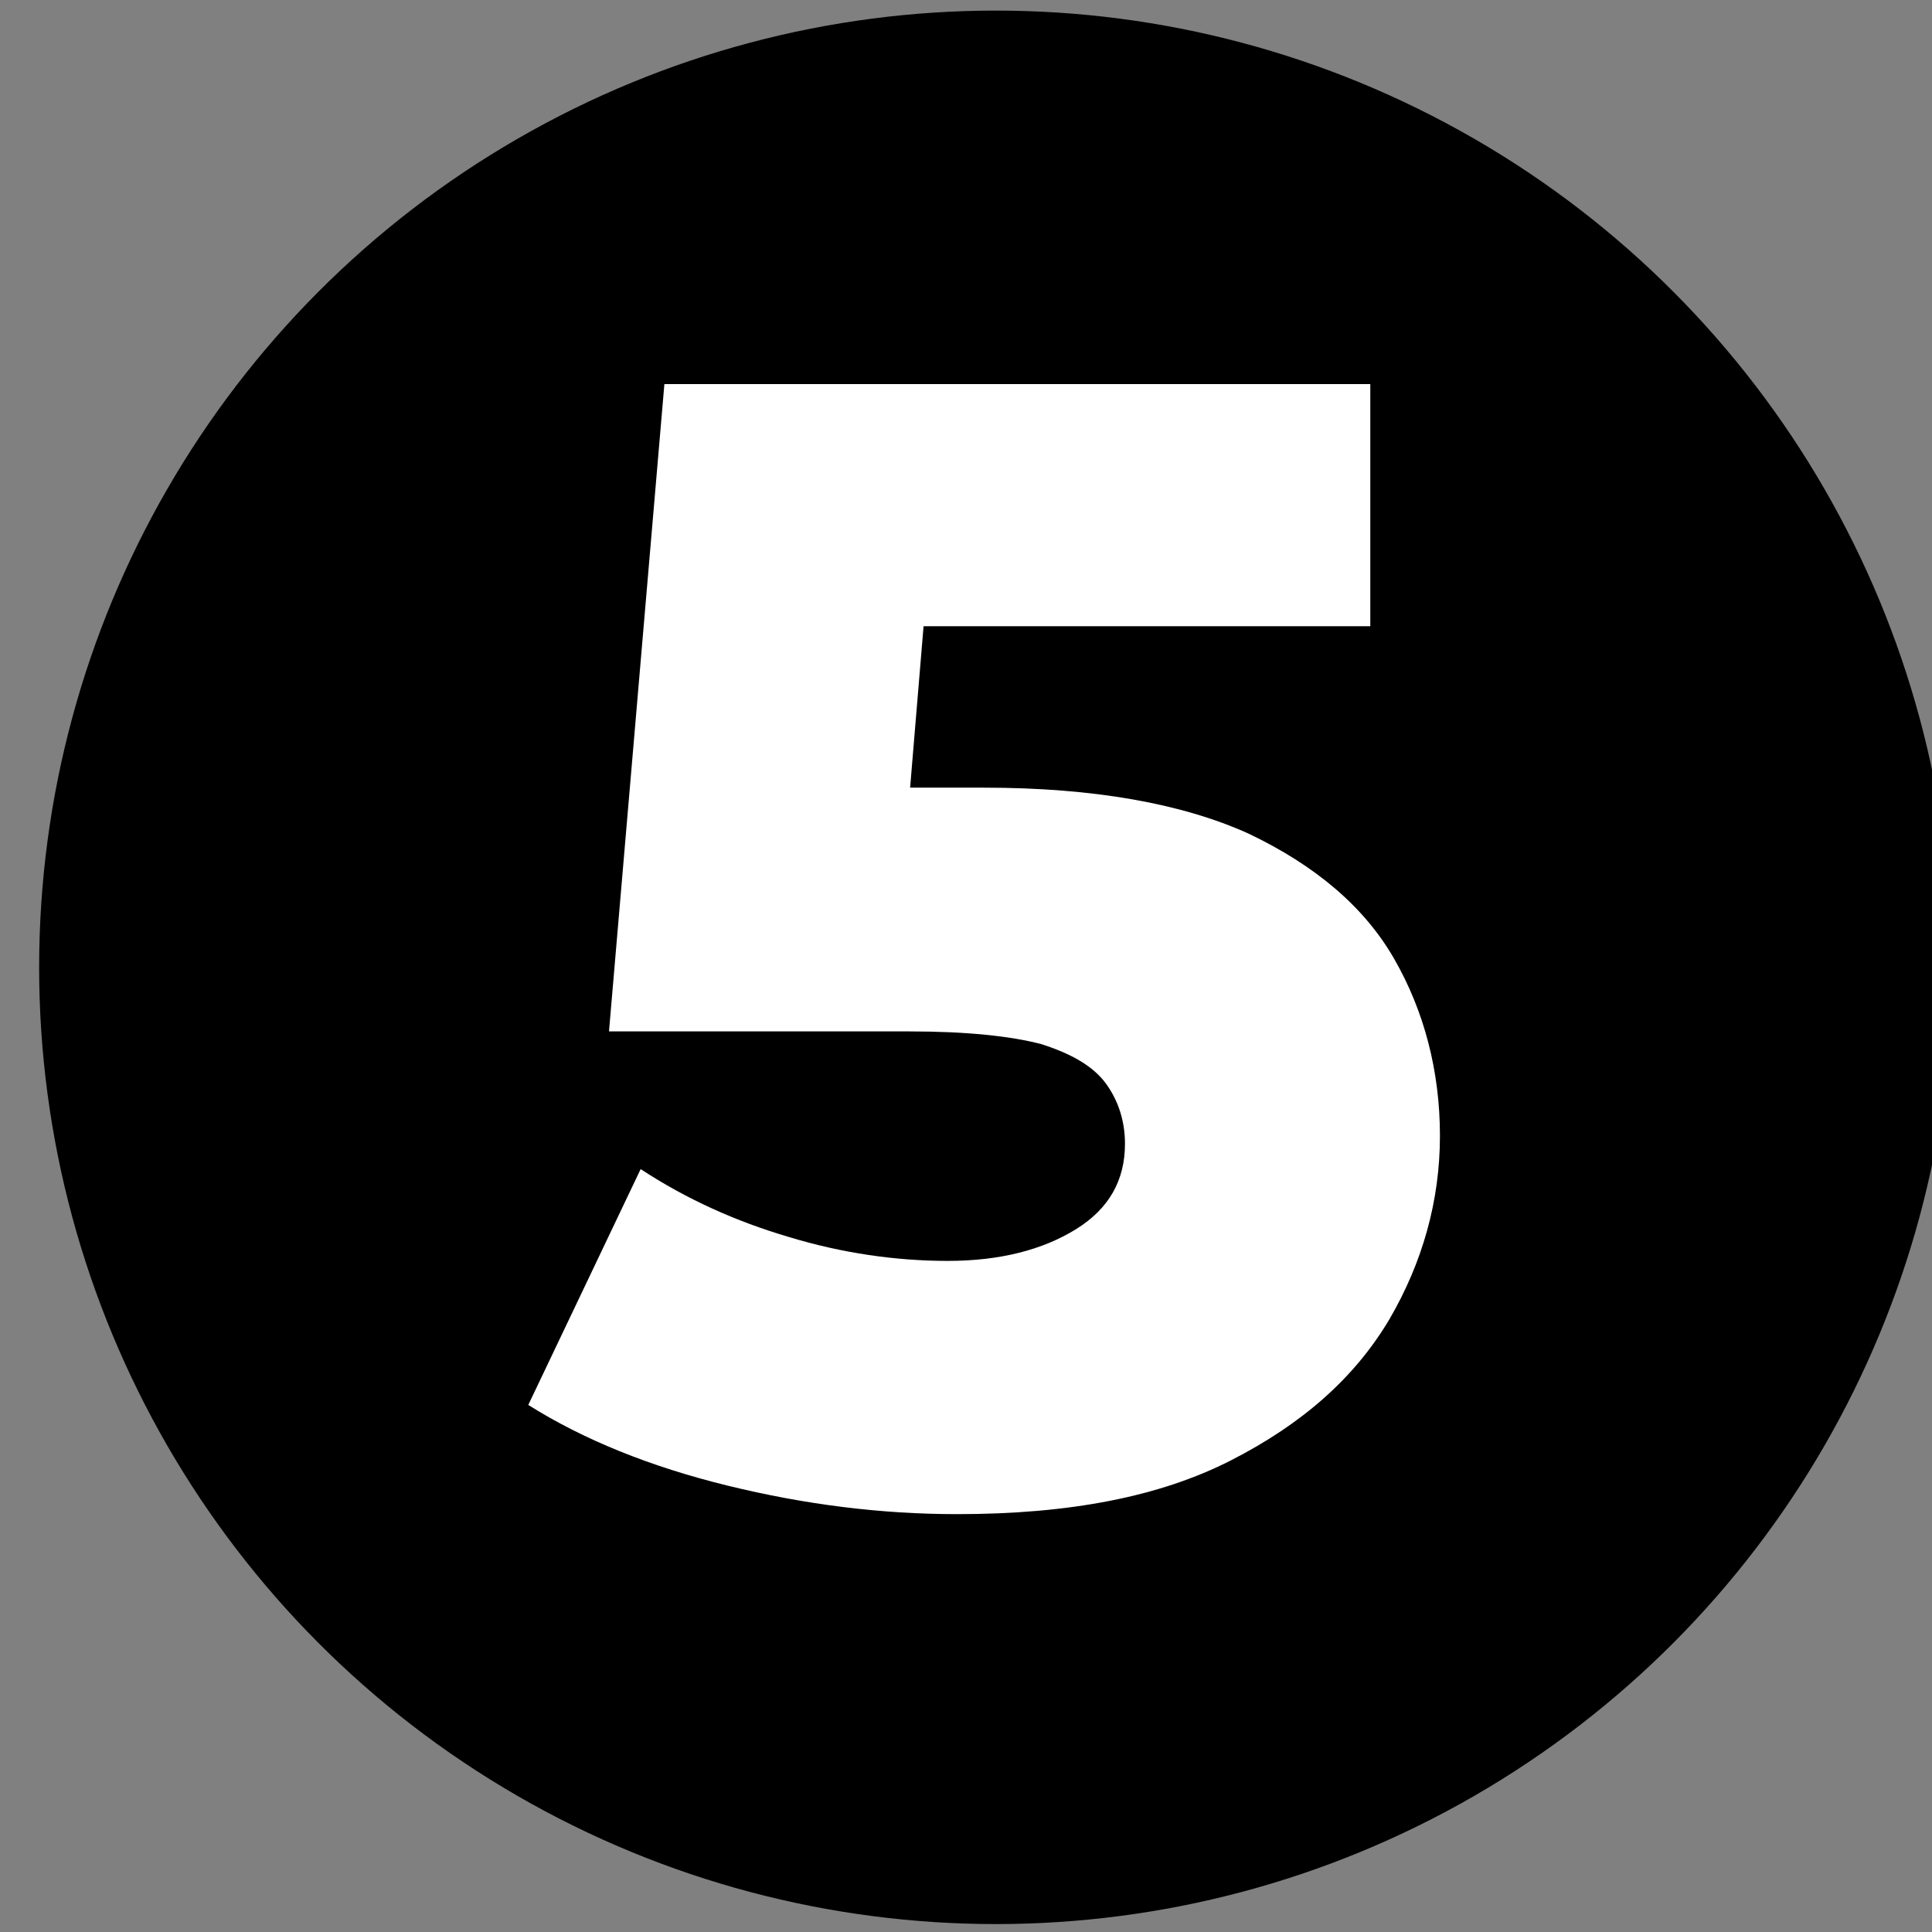
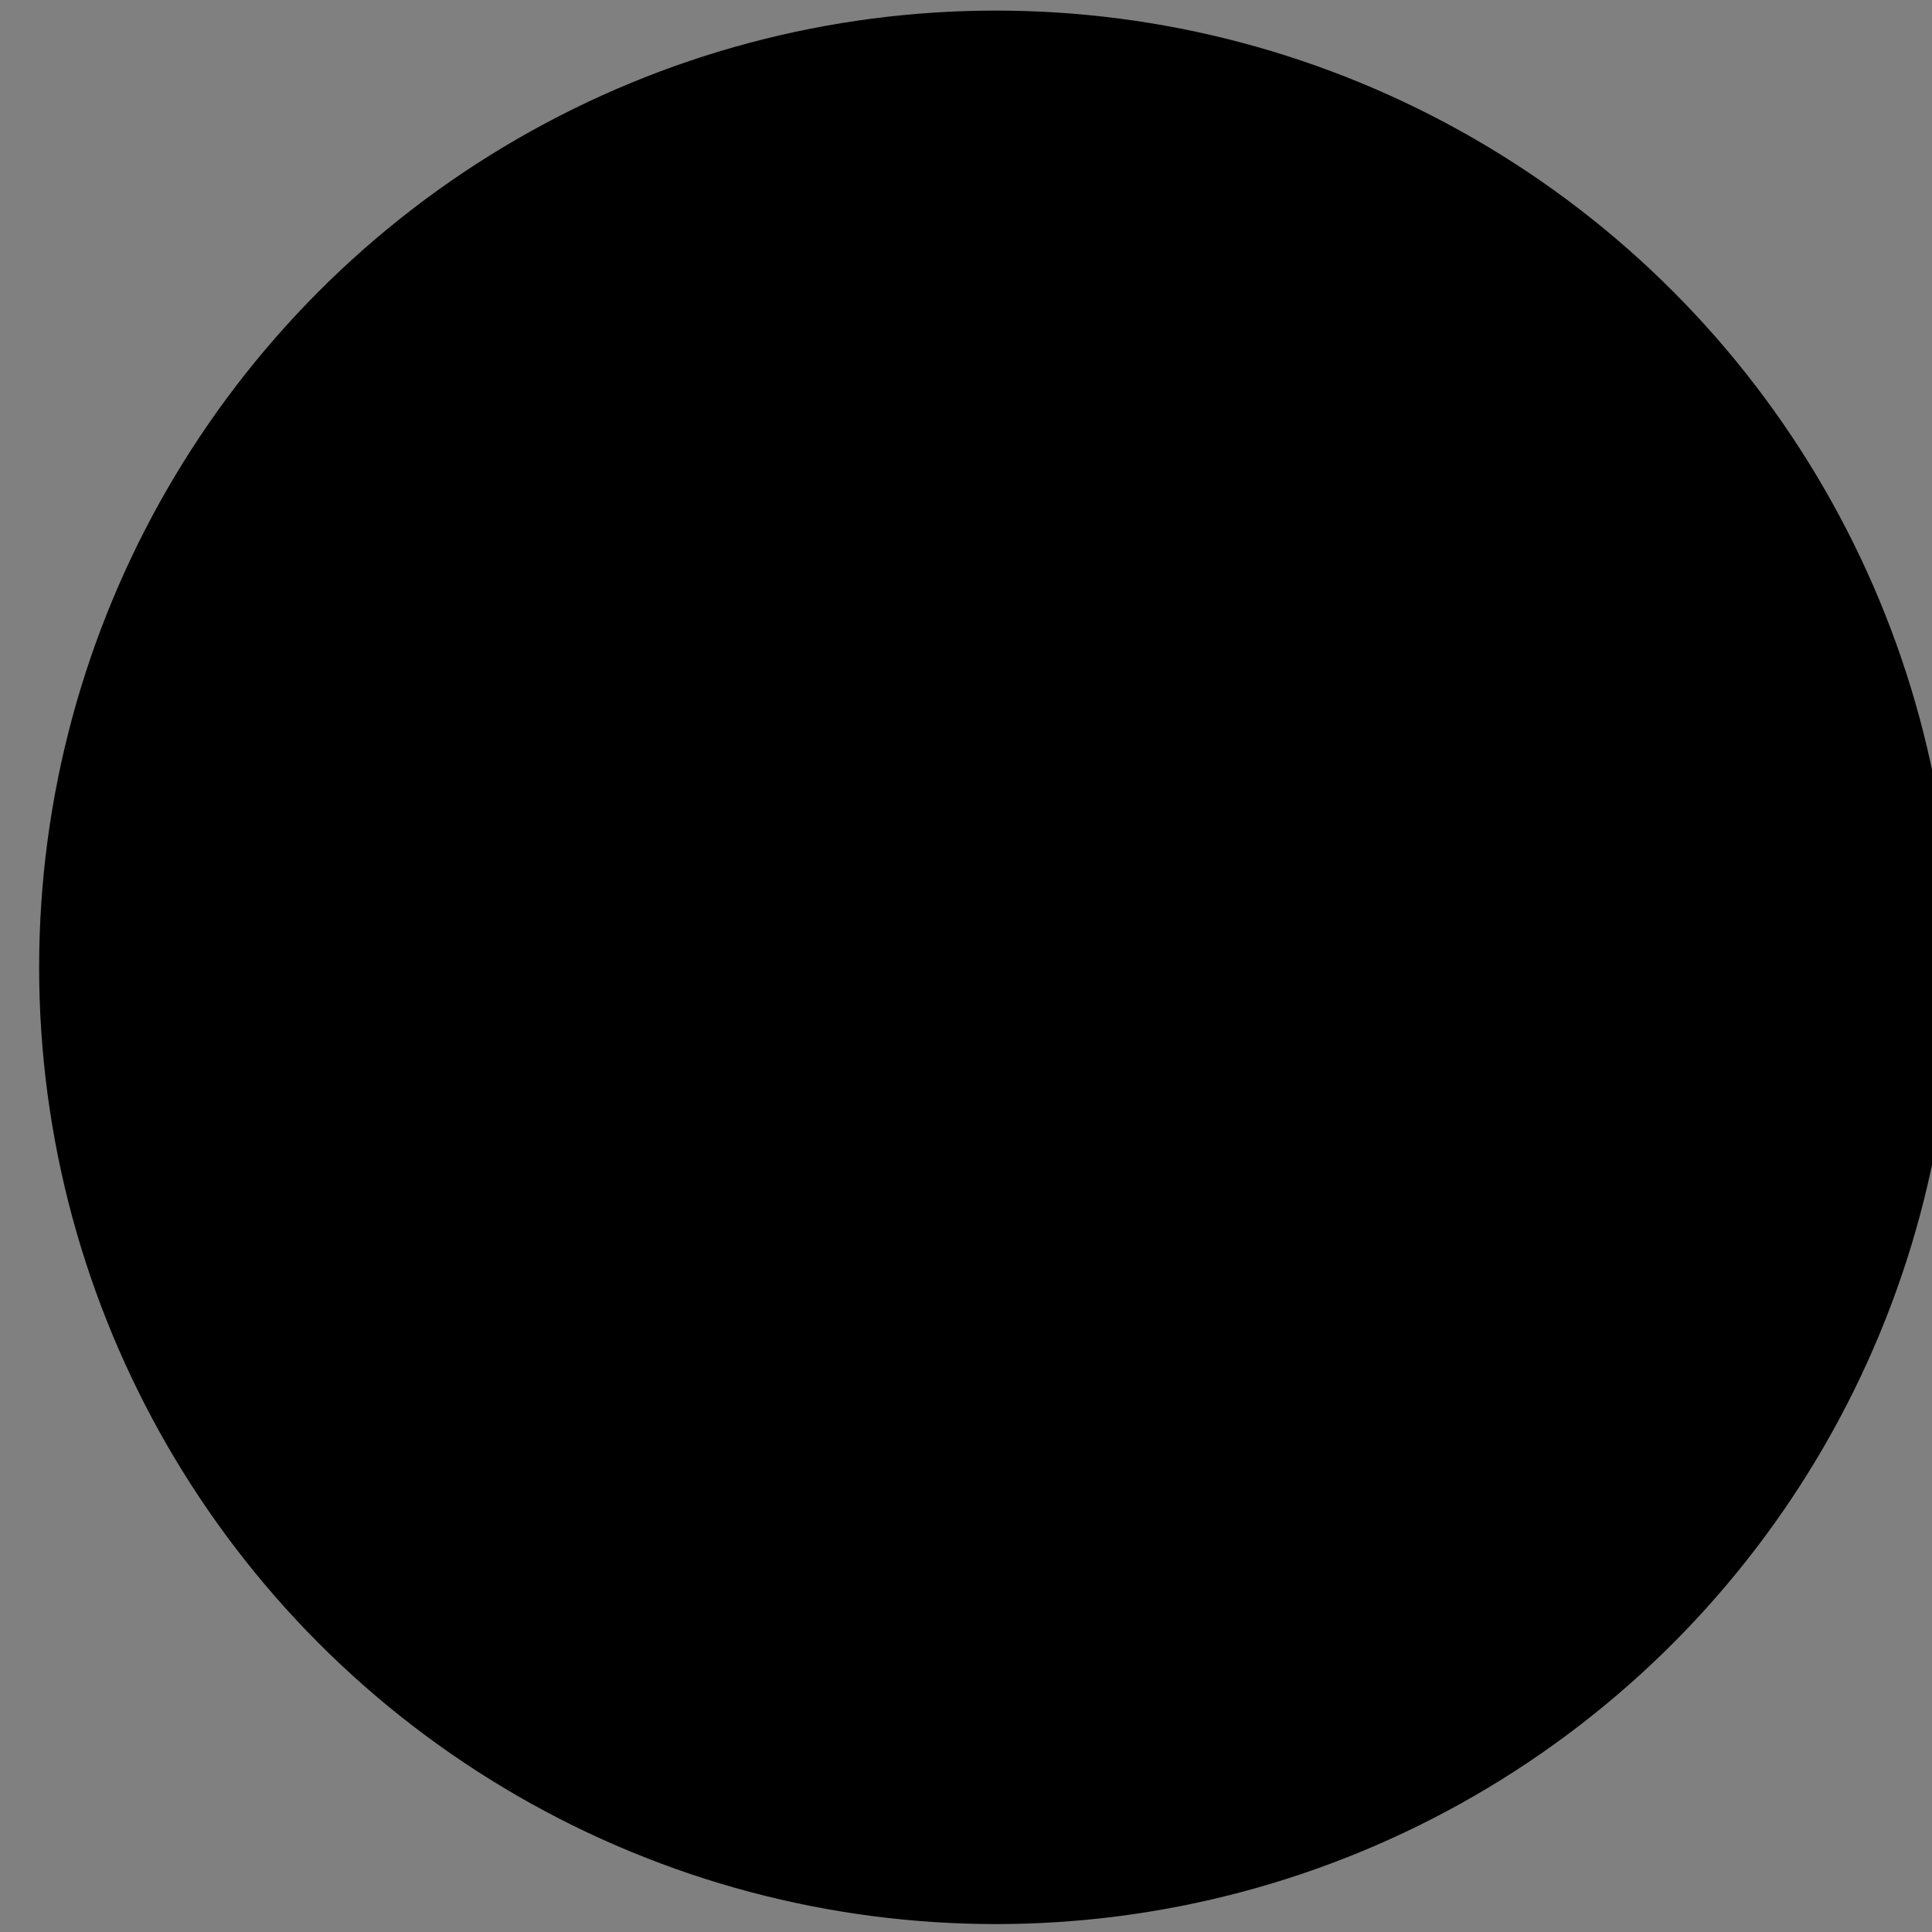
<svg xmlns="http://www.w3.org/2000/svg" width="100%" height="100%" viewBox="0 0 26 26" version="1.1" xml:space="preserve" style="fill-rule:evenodd;clip-rule:evenodd;stroke-linejoin:round;stroke-miterlimit:2;">
  <rect x="0" y="0" width="26" height="26" fill="#808080" stroke="none" />
  <g transform="matrix(0.852,0,0,0.852,-1477.24,-397.865)">
    <circle cx="1749.58" cy="482.257" r="15.112" />
    <clipPath id="_clip1">
-       <circle cx="1749.58" cy="482.257" r="15.112" />
-     </clipPath>
+       </clipPath>
    <g clip-path="url(#_clip1)">
      <g transform="matrix(1,0,0,1,71.204,4.849)">
        <g transform="matrix(25,0,0,25,1670.79,485.695)">
-           <path d="M0.279,0.014C0.231,0.014 0.183,0.008 0.134,-0.004C0.085,-0.016 0.043,-0.033 0.008,-0.055L0.079,-0.204C0.108,-0.185 0.139,-0.171 0.173,-0.161C0.206,-0.151 0.24,-0.146 0.273,-0.146C0.306,-0.146 0.333,-0.153 0.354,-0.166C0.375,-0.179 0.385,-0.197 0.385,-0.22C0.385,-0.234 0.381,-0.247 0.373,-0.258C0.365,-0.269 0.351,-0.277 0.332,-0.283C0.313,-0.288 0.285,-0.291 0.249,-0.291L0.059,-0.291L0.094,-0.7L0.54,-0.7L0.54,-0.547L0.164,-0.547L0.265,-0.634L0.242,-0.358L0.141,-0.445L0.296,-0.445C0.365,-0.445 0.421,-0.435 0.463,-0.416C0.505,-0.396 0.536,-0.37 0.555,-0.337C0.574,-0.304 0.584,-0.266 0.584,-0.225C0.584,-0.184 0.573,-0.145 0.552,-0.109C0.53,-0.072 0.497,-0.043 0.452,-0.02C0.407,0.003 0.35,0.014 0.279,0.014Z" style="fill:white;fill-rule:nonzero;" />
-         </g>
+           </g>
      </g>
    </g>
  </g>
</svg>